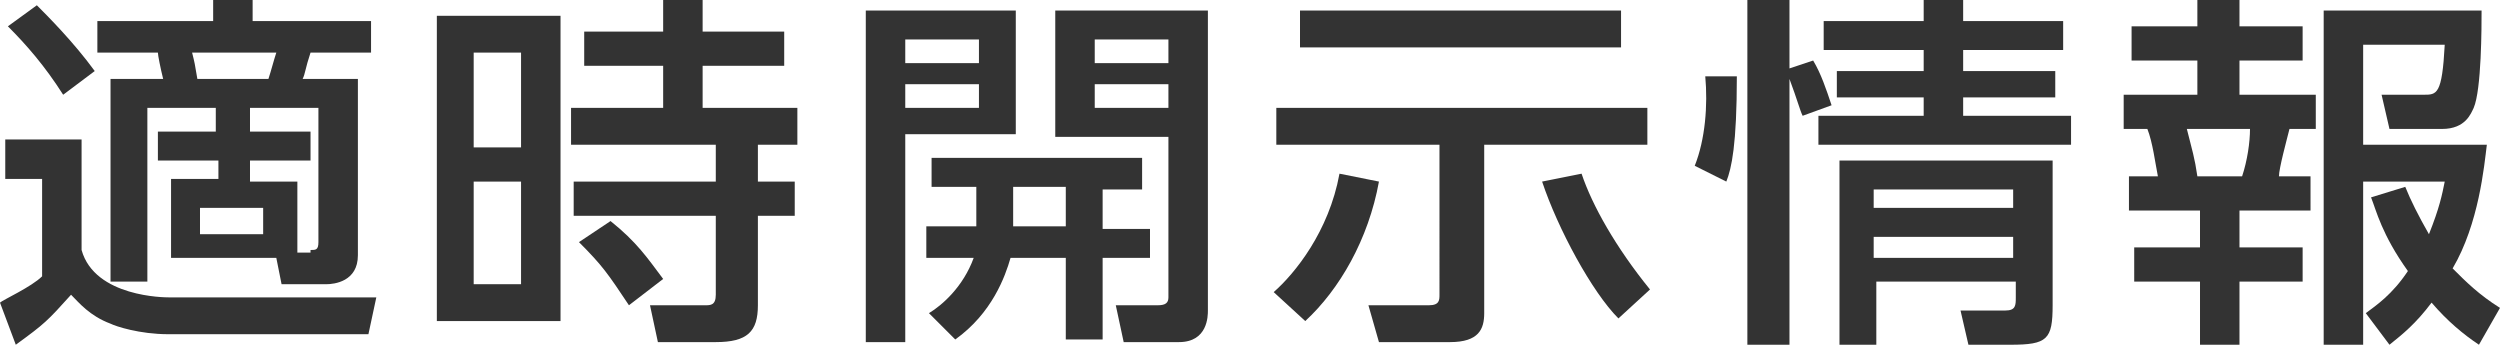
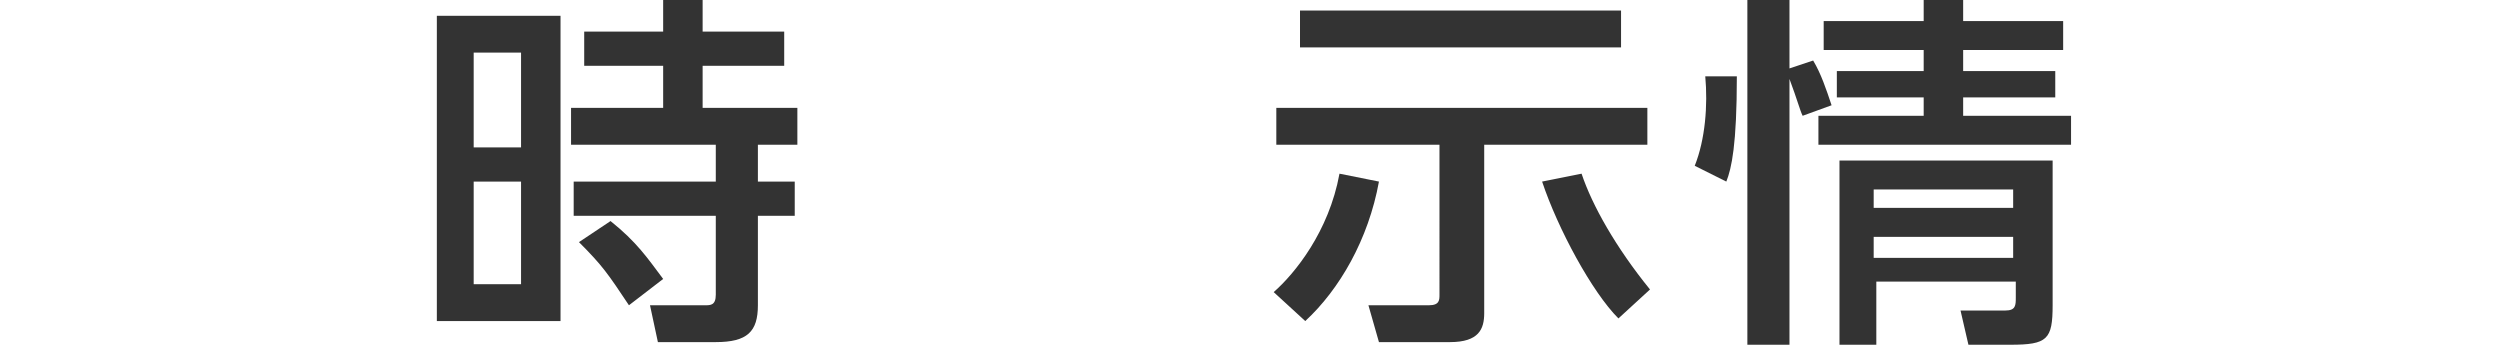
<svg xmlns="http://www.w3.org/2000/svg" version="1.1" id="レイヤー_1" x="0px" y="0px" width="95px" height="13.1px" viewBox="0 0 95 13.1" style="enable-background:new 0 0 95 13.1;" xml:space="preserve">
  <style type="text/css">
	.st0{fill:#333333;}
</style>
  <g>
-     <path class="st0" d="M0.2,5.3h2.9v4.2c0.5,1.8,3.2,1.8,3.3,1.8h7.9L14,12.7H6.4c-1.1,0-2-0.3-2.2-0.4c-0.8-0.3-1.2-0.8-1.5-1.1   c-0.9,1-1,1.1-2.1,1.9L0,11.5c0.1-0.1,1.2-0.6,1.6-1V6.8H0.2V5.3z M1.4,0.2c0.4,0.4,1.4,1.4,2.2,2.5L2.4,3.6C1.7,2.5,1,1.7,0.3,1   L1.4,0.2z M10.5,9.8h-4v-3h1.8V6.1H6V5h2.2V4.1H5.6v6.6H4.2V3h2C6.1,2.6,6,2.1,6,2H3.7V0.8h4.4V0h1.5v0.8h4.5V2h-2.3   c-0.2,0.6-0.2,0.8-0.3,1h2.1v6.7c0,1-0.9,1.1-1.2,1.1h-1.7L10.5,9.8z M7.3,2c0.1,0.4,0.1,0.4,0.2,1h2.7c0.1-0.3,0.2-0.7,0.3-1H7.3z    M7.6,7.9v1h2.4v-1H7.6z M11.8,9.5c0.2,0,0.3,0,0.3-0.3V4.1H9.5V5h2.3v1.1H9.5v0.8h1.8v2.7H11.8z" />
    <path class="st0" d="M21.3,0.6v11.6h-4.7V0.6H21.3z M19.8,2H18v3.6h1.8V2z M19.8,6.9H18v3.9h1.8V6.9z M28.8,11.6   c0,1-0.4,1.4-1.6,1.4H25l-0.3-1.4h2.1c0.2,0,0.4,0,0.4-0.4v-3h-5.4V6.9h5.4V5.5h-5.5V4.1h3.5V2.5h-3V1.2h3V0h1.5v1.2h3.1v1.3h-3.1   v1.6h3.6v1.4h-1.5v1.4h1.4v1.3h-1.4V11.6z M23.9,11.6c-0.8-1.2-1-1.5-1.9-2.4l1.2-0.8c1,0.8,1.4,1.4,2,2.2L23.9,11.6z" />
-     <path class="st0" d="M32.9,0.4h5.7v4.7h-4.2v7.9h-1.5V0.4z M34.4,1.5v0.9h2.8V1.5H34.4z M34.4,3.2v0.9h2.8V3.2H34.4z M37.1,8.6   c0-0.1,0-0.2,0-0.2V7.1h-1.7V6h8v1.2h-1.5v1.5h1.8v1.1h-1.8v3.1h-1.4V9.8h-2.1c-0.2,0.7-0.7,2.1-2.1,3.1l-1-1   c0.5-0.3,1.3-1,1.7-2.1h-1.8V8.6H37.1z M40.5,8.6V7.1h-2v1.5H40.5z M40.1,0.4h5.8v11.4c0,0.2,0,1.2-1.1,1.2h-2.1l-0.3-1.4H44   c0.3,0,0.4-0.1,0.4-0.3V5.2h-4.3V0.4z M41.6,1.5v0.9h2.8V1.5H41.6z M41.6,3.2v0.9h2.8V3.2H41.6z" />
    <path class="st0" d="M52.4,6.9c-0.4,2.2-1.5,4.1-2.8,5.3l-1.2-1.1c0.8-0.7,2.1-2.3,2.5-4.5L52.4,6.9z M48.5,4.1h14.1v1.4h-6.2v6.4   c0,0.6-0.2,1.1-1.3,1.1h-2.7L52,11.6h2.3c0.4,0,0.4-0.2,0.4-0.4V5.5h-6.2V4.1z M49.4,0.4h12.2v1.4H49.4V0.4z M61.5,12.1   c-1-1-2.3-3.4-2.9-5.2l1.5-0.3c0.4,1.2,1.3,2.8,2.6,4.4L61.5,12.1z" />
    <path class="st0" d="M64.4,6.3c0.4-1,0.5-2.3,0.4-3.4H66c0,2.6-0.2,3.5-0.4,4L64.4,6.3z M68.5,4.4C68.4,4.2,68.3,3.8,68,3v10.1   h-1.6V0H68v2.6l0.9-0.3c0.3,0.5,0.5,1.1,0.7,1.7L68.5,4.4z M78.4,1.9h-3.8v0.8h3.5v1h-3.5v0.7h4.1v1.1h-9.6V4.4h4V3.7h-3.3v-1h3.3   V1.9h-3.8V0.8h3.8V0h1.5v0.8h3.8V1.9z M78,6.2v5.4c0,1.3-0.2,1.5-1.6,1.5h-1.6l-0.3-1.3h1.7c0.4,0,0.4-0.2,0.4-0.5v-0.6h-5.3v2.4   h-1.4v-7H78z M71.2,7.2v0.7h5.3V7.2H71.2z M71.2,9v0.8h5.3V9H71.2z" />
-     <path class="st0" d="M83.6,0h1.5v1h2.4v1.3h-2.4v1.3h2.9v1.3H87c-0.1,0.4-0.4,1.5-0.4,1.8h1.2V8h-2.7v1.4h2.4v1.3h-2.4v2.4h-1.5   v-2.4h-2.5V9.4h2.5V8h-2.7V6.7H82c-0.1-0.5-0.2-1.3-0.4-1.8h-0.9V3.6h2.8V2.3h-2.5V1h2.5V0z M83.1,4.9c0.2,0.8,0.3,1.1,0.4,1.8h1.7   c0.2-0.6,0.3-1.3,0.3-1.8H83.1z M91.4,7.1c0.2,0.5,0.5,1.1,0.9,1.8c0.4-1,0.5-1.5,0.6-2h-3.1v6.3h-1.5V0.4h6c0,0.6,0,3-0.3,3.7   c-0.1,0.2-0.3,0.8-1.2,0.8h-2l-0.3-1.3h1.6c0.5,0,0.7,0,0.8-1.9h-3.1v3.8h4.7c-0.1,0.8-0.3,3-1.3,4.7c0.5,0.5,1,1,1.8,1.5l-0.8,1.4   c-0.6-0.4-1.2-0.9-1.8-1.6c-0.6,0.8-1.1,1.2-1.6,1.6l-0.9-1.2c0.4-0.3,1-0.7,1.6-1.6c-1-1.4-1.2-2.3-1.4-2.8L91.4,7.1z" />
  </g>
</svg>